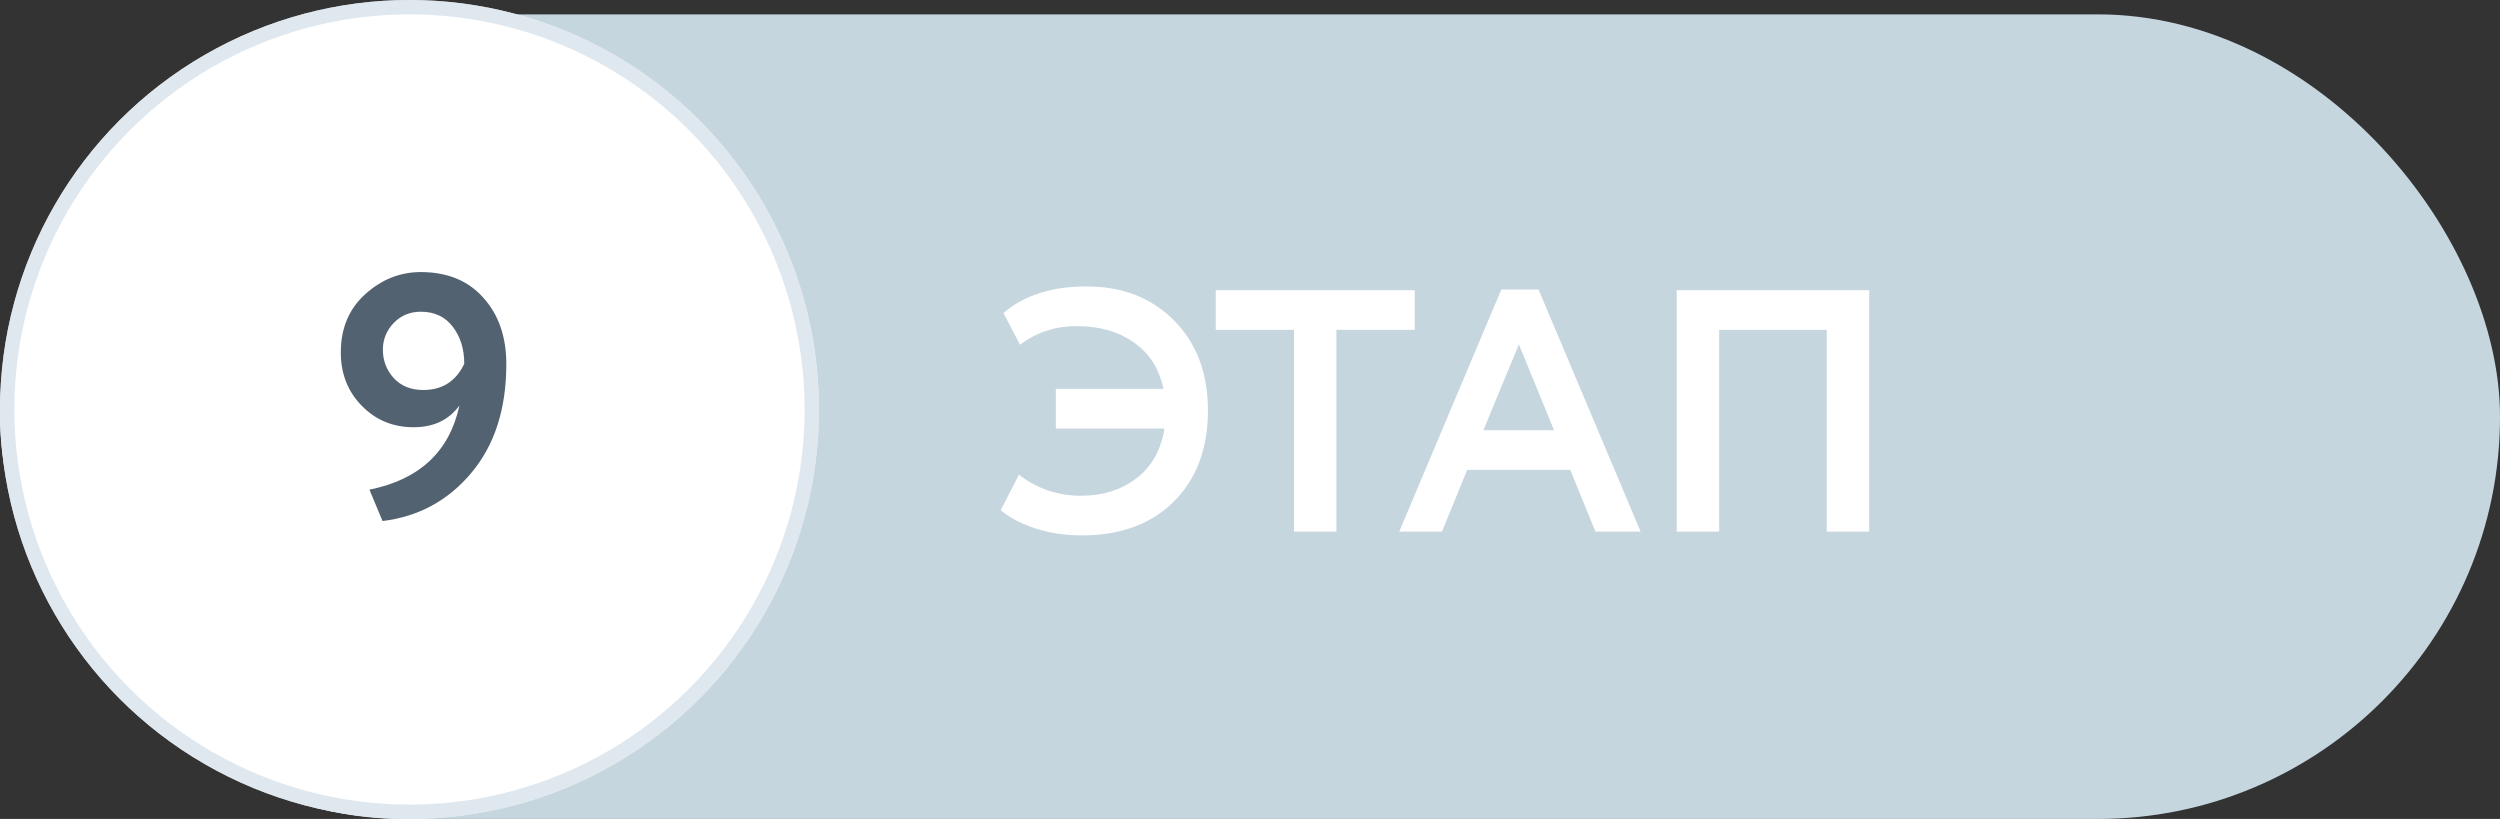
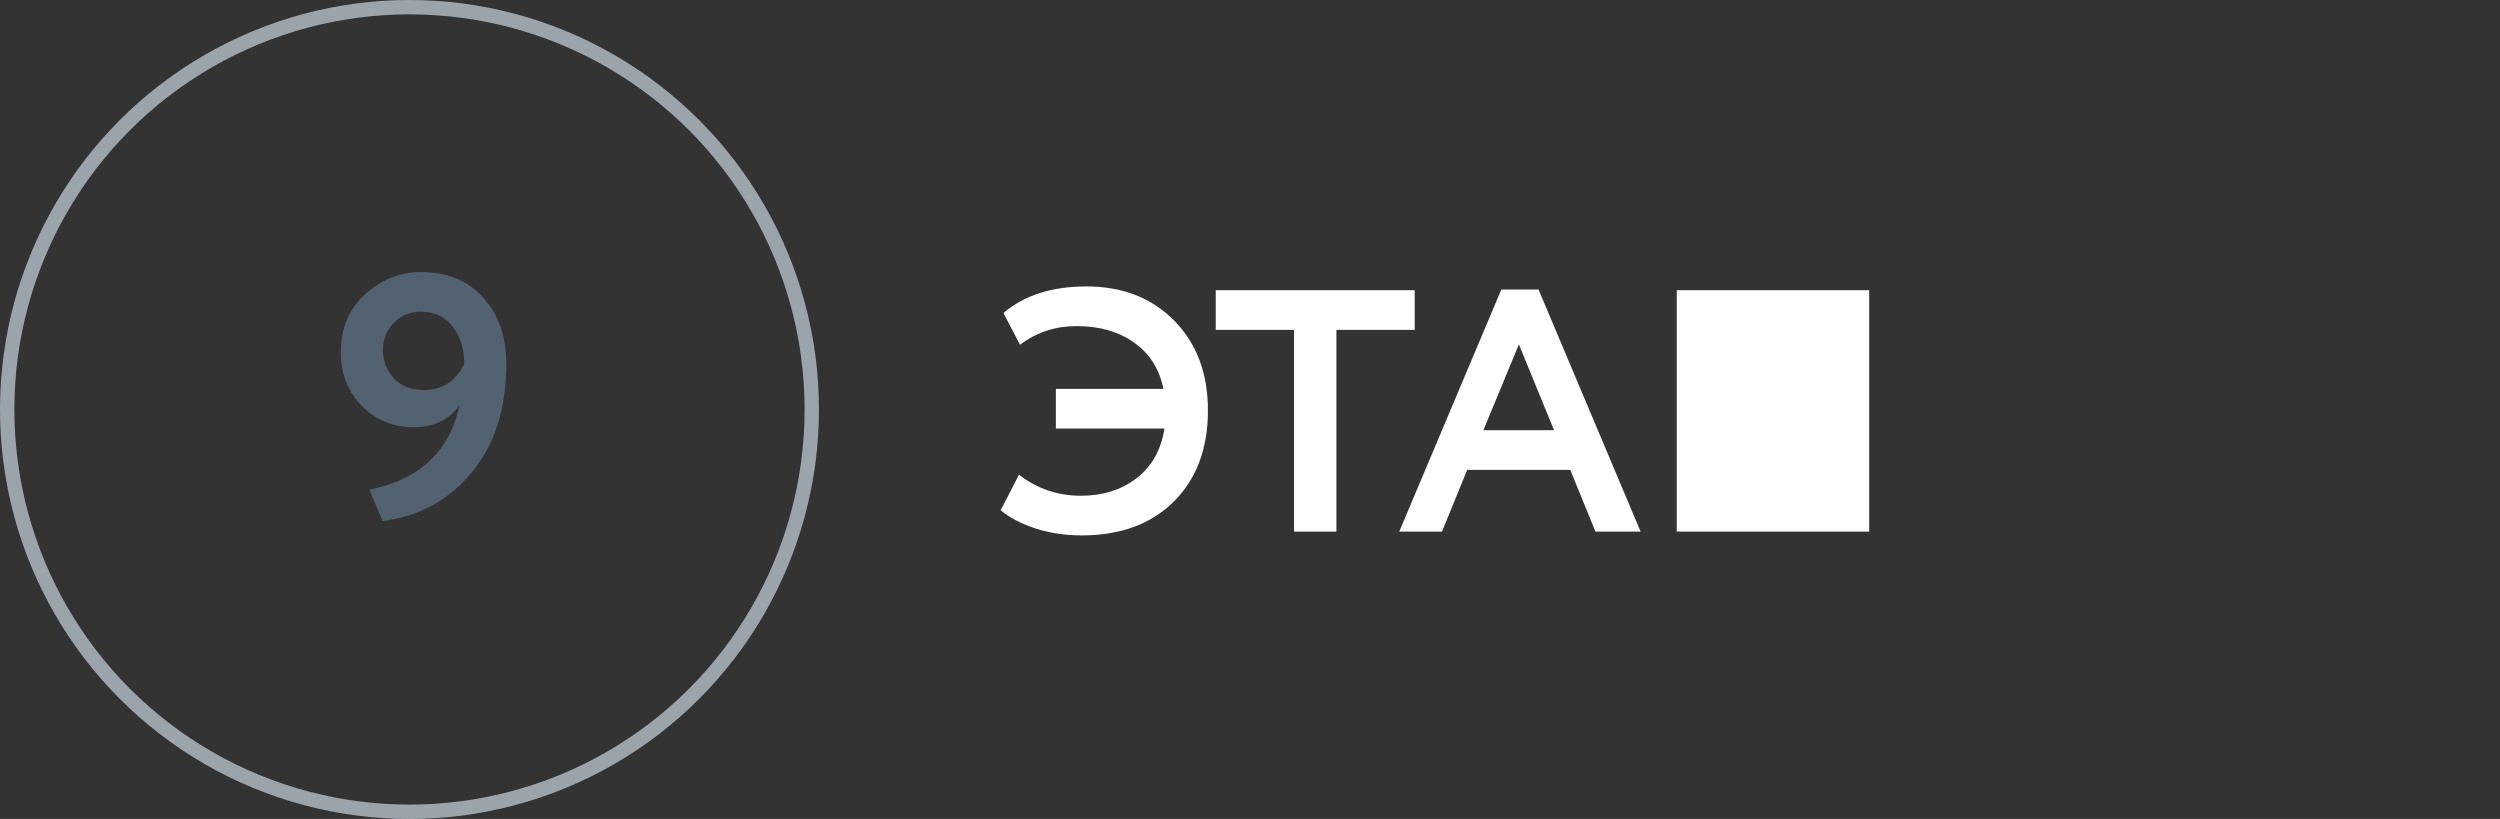
<svg xmlns="http://www.w3.org/2000/svg" width="174" height="57" viewBox="0 0 174 57" fill="none">
  <rect x="0" y="0" width="174" height="57" fill="#333333" stroke="none" />
-   <rect y="1" width="174" height="56" rx="28" fill="#C6D6DF" />
-   <path d="M73.488 29.824V27.064H80.976C80.688 25.672 80.008 24.6 78.936 23.848C77.864 23.08 76.528 22.696 74.928 22.696C73.456 22.696 72.144 23.128 70.992 23.992L69.84 21.784C71.28 20.552 73.208 19.936 75.624 19.936C78.12 19.936 80.152 20.728 81.72 22.312C83.288 23.896 84.072 25.984 84.072 28.576C84.072 31.216 83.28 33.328 81.696 34.912C80.112 36.48 77.976 37.264 75.288 37.264C74.152 37.264 73.08 37.104 72.072 36.784C71.064 36.448 70.256 36.024 69.648 35.512L70.92 33.04C72.184 34.016 73.624 34.504 75.24 34.504C76.744 34.504 78.024 34.104 79.08 33.304C80.152 32.488 80.808 31.328 81.048 29.824H73.488ZM84.615 22.96V20.2H98.463V22.96H93.015V37H90.063V22.96H84.615ZM97.387 37L104.491 20.152H107.083L114.187 37H111.043L109.291 32.704H102.115L100.363 37H97.387ZM105.715 23.968L103.243 29.944H108.163L105.715 23.968ZM127.143 37V22.96H119.655V37H116.703V20.2H130.095V37H127.143Z" fill="white" />
-   <circle cx="28.5" cy="28.5" r="28.5" fill="white" />
+   <path d="M73.488 29.824V27.064H80.976C80.688 25.672 80.008 24.6 78.936 23.848C77.864 23.08 76.528 22.696 74.928 22.696C73.456 22.696 72.144 23.128 70.992 23.992L69.84 21.784C71.28 20.552 73.208 19.936 75.624 19.936C78.12 19.936 80.152 20.728 81.72 22.312C83.288 23.896 84.072 25.984 84.072 28.576C84.072 31.216 83.28 33.328 81.696 34.912C80.112 36.48 77.976 37.264 75.288 37.264C74.152 37.264 73.08 37.104 72.072 36.784C71.064 36.448 70.256 36.024 69.648 35.512L70.92 33.04C72.184 34.016 73.624 34.504 75.24 34.504C76.744 34.504 78.024 34.104 79.08 33.304C80.152 32.488 80.808 31.328 81.048 29.824H73.488ZM84.615 22.96V20.2H98.463V22.96H93.015V37H90.063V22.96H84.615ZM97.387 37L104.491 20.152H107.083L114.187 37H111.043L109.291 32.704H102.115L100.363 37H97.387ZM105.715 23.968L103.243 29.944H108.163L105.715 23.968ZM127.143 37H119.655V37H116.703V20.2H130.095V37H127.143Z" fill="white" />
  <circle cx="28.5" cy="28.5" r="28" stroke="#D1DCE7" stroke-opacity="0.667" />
  <path d="M35.24 25.344C35.24 28.464 34.424 30.992 32.792 32.928C31.176 34.848 29.12 35.96 26.624 36.264L25.712 34.08C29.2 33.376 31.288 31.424 31.976 28.224C31.24 29.232 30.176 29.736 28.784 29.736C27.36 29.736 26.16 29.24 25.184 28.248C24.208 27.256 23.72 26.016 23.72 24.528C23.72 22.848 24.288 21.496 25.424 20.472C26.56 19.448 27.848 18.936 29.288 18.936C31.128 18.936 32.576 19.528 33.632 20.712C34.704 21.896 35.24 23.44 35.24 25.344ZM32.312 25.32C32.312 24.296 32.048 23.44 31.52 22.752C30.992 22.048 30.248 21.696 29.288 21.696C28.536 21.696 27.904 21.96 27.392 22.488C26.896 23.016 26.648 23.632 26.648 24.336C26.648 25.104 26.904 25.768 27.416 26.328C27.928 26.872 28.608 27.144 29.456 27.144C30.784 27.144 31.736 26.536 32.312 25.32Z" fill="#536270" />
</svg>